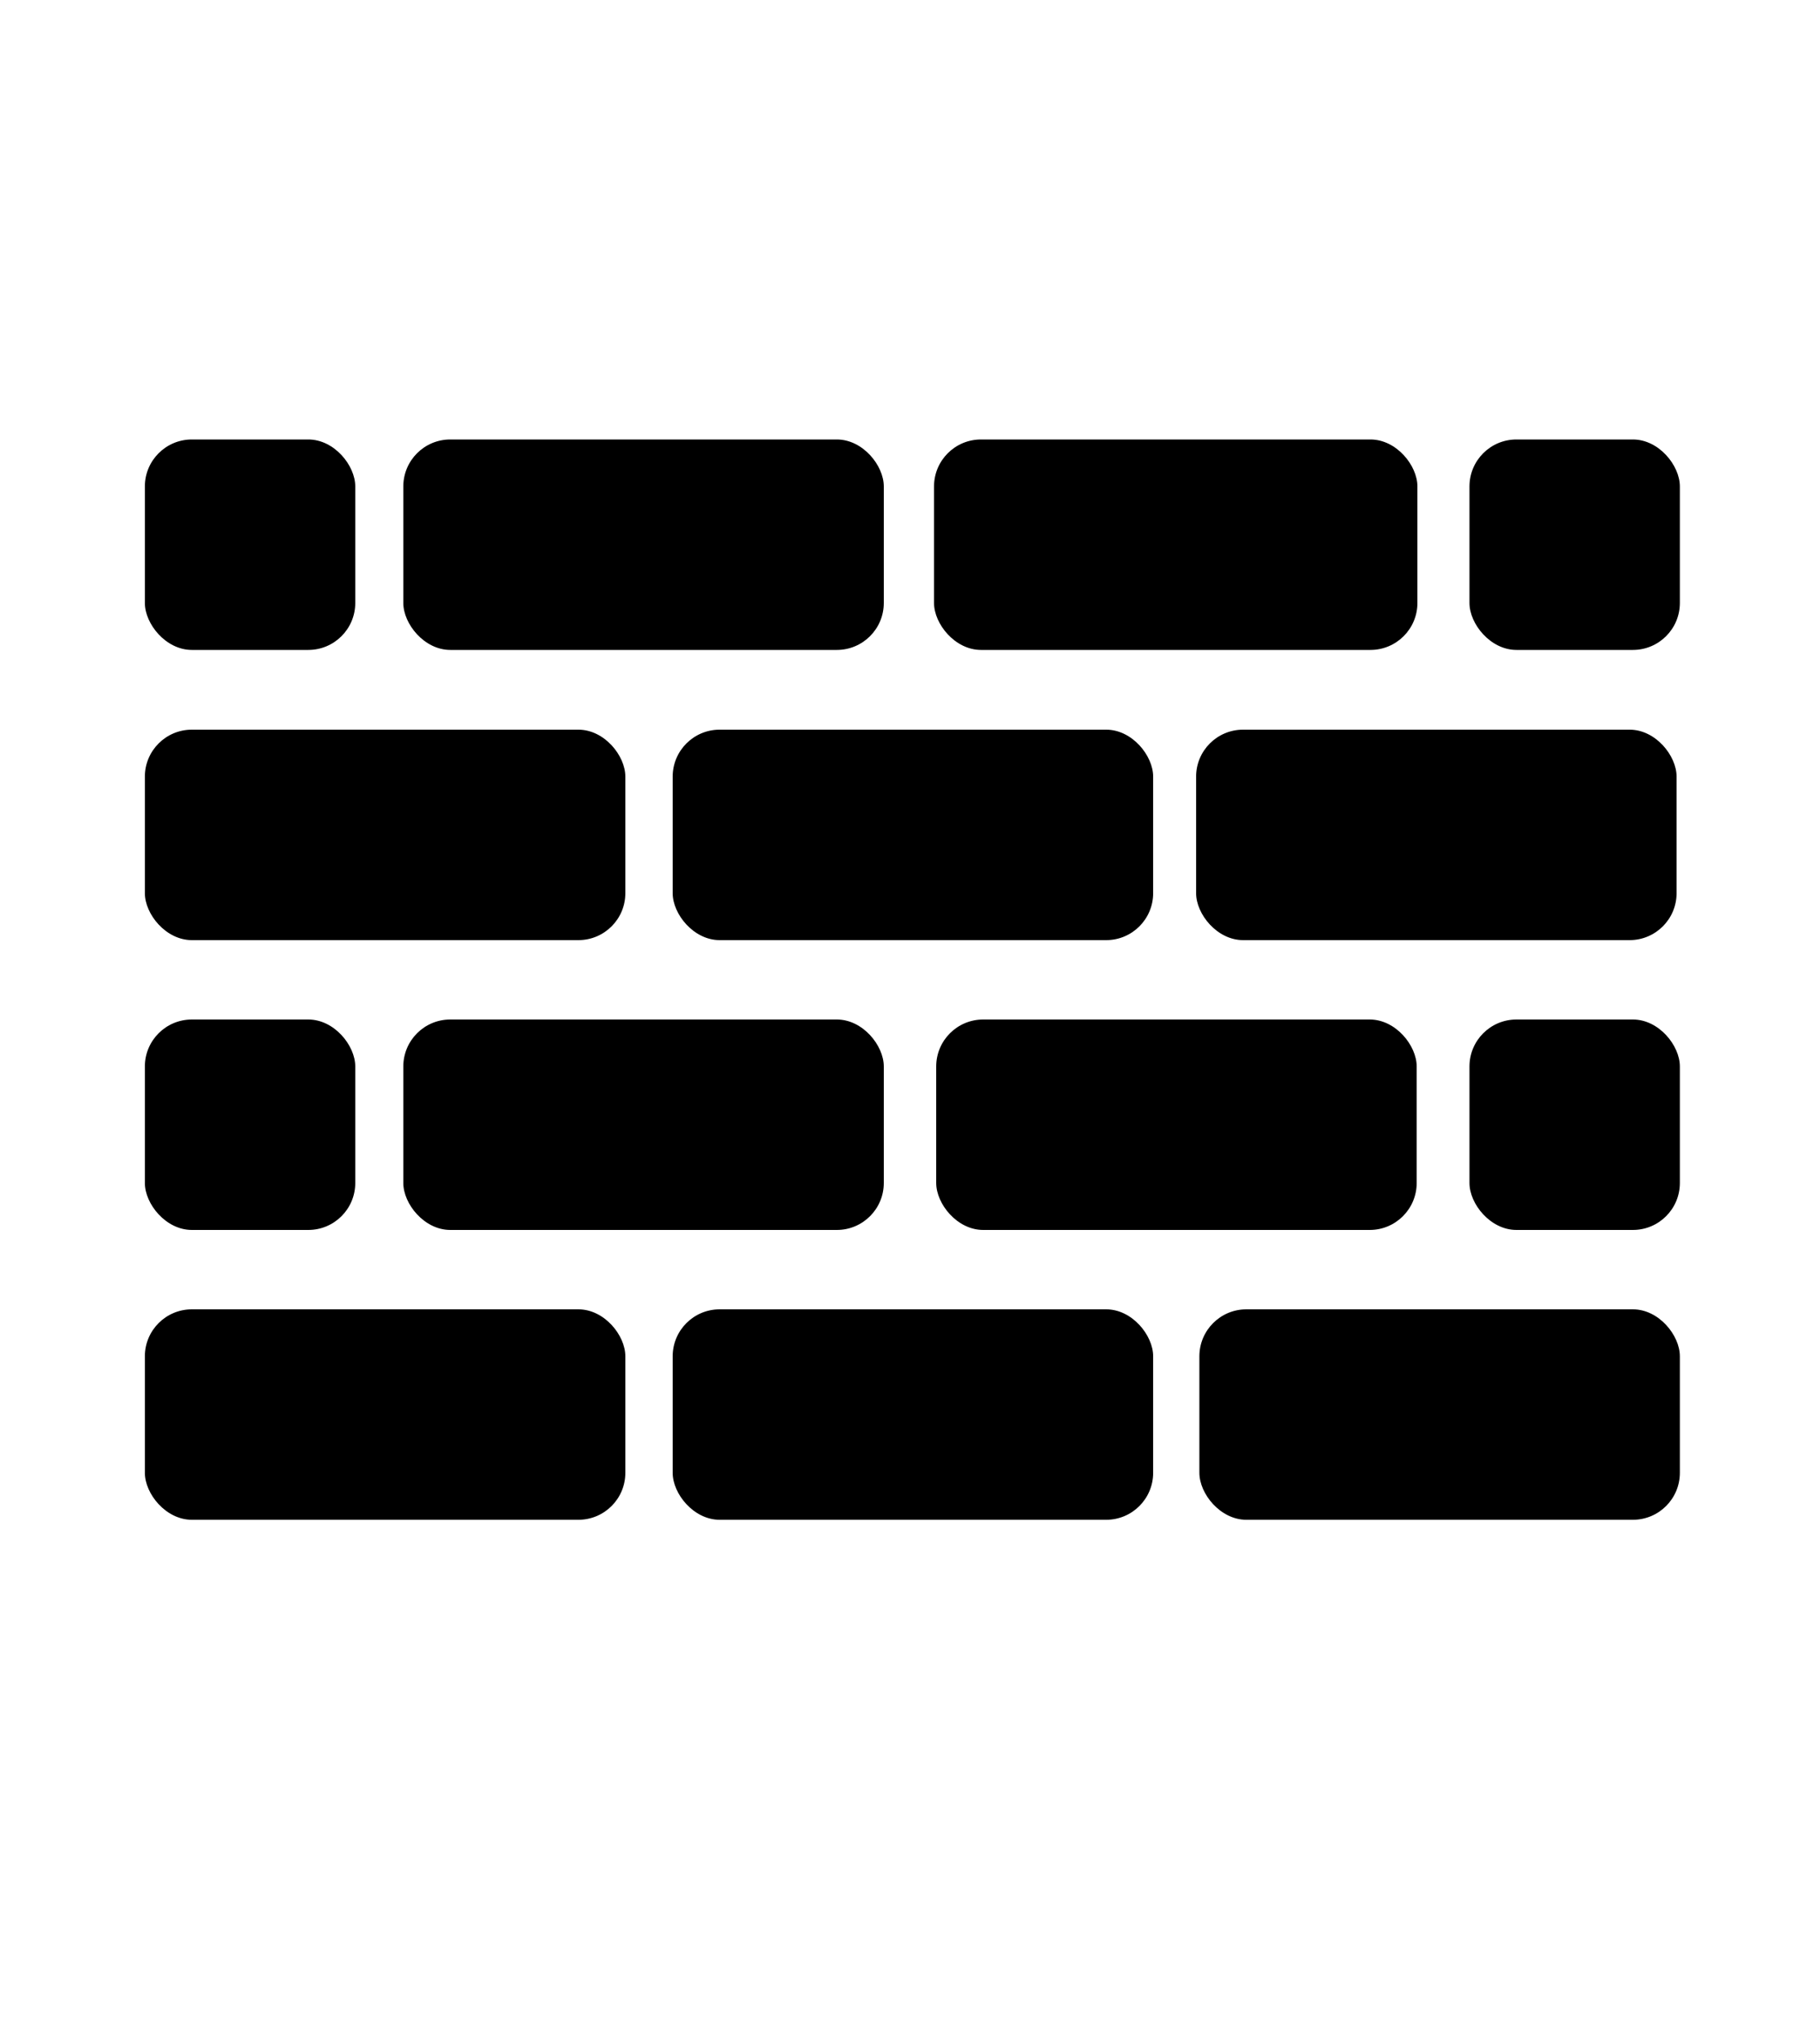
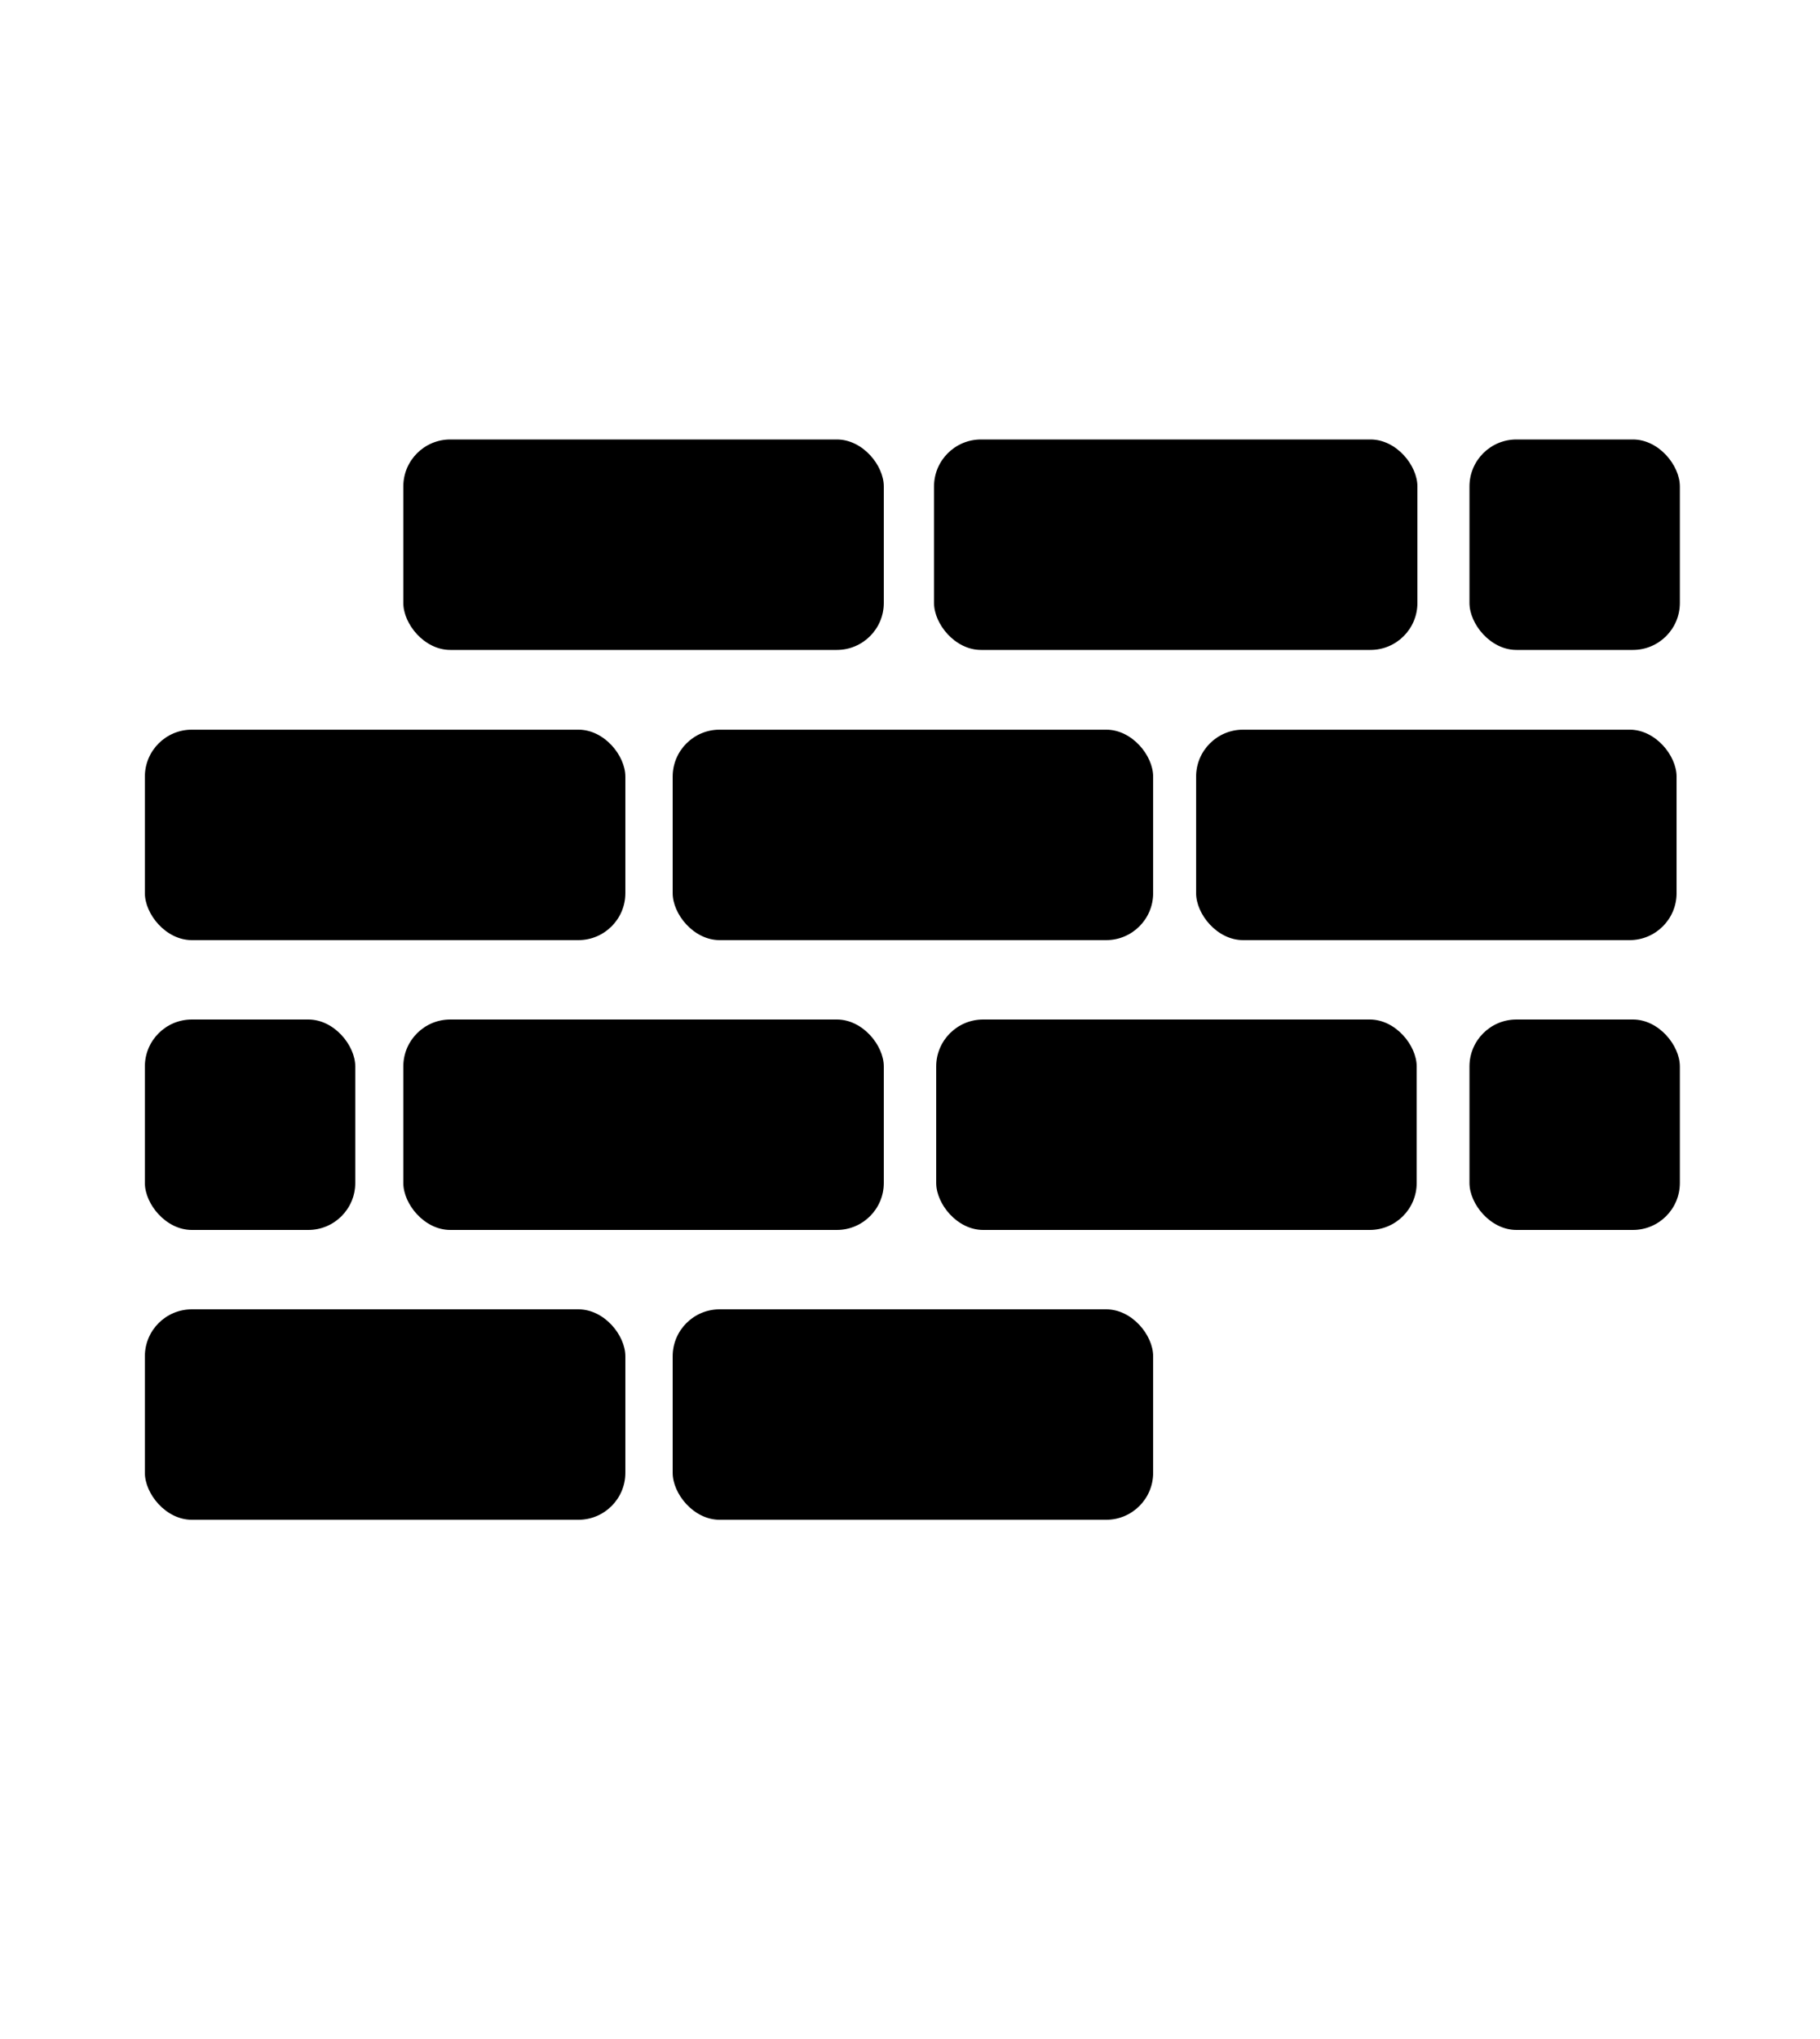
<svg xmlns="http://www.w3.org/2000/svg" id="Lag_1" version="1.1" viewBox="0 0 50 56">
-   <rect x="3.98" y="12.07" width="5.78" height="5.78" rx="1.29" ry="1.29" />
  <rect x="11.08" y="12.07" width="13.2" height="5.78" rx="1.29" ry="1.29" />
  <rect x="25.66" y="12.07" width="13.28" height="5.78" rx="1.29" ry="1.29" />
  <rect x="40.37" y="12.07" width="5.78" height="5.78" rx="1.29" ry="1.29" />
  <rect x="3.98" y="28" width="5.78" height="5.78" rx="1.29" ry="1.29" />
  <rect x="40.37" y="28" width="5.78" height="5.78" rx="1.29" ry="1.29" />
  <rect x="3.98" y="20.04" width="13.2" height="5.78" rx="1.29" ry="1.29" />
  <rect x="18.48" y="20.04" width="13.2" height="5.78" rx="1.29" ry="1.29" />
  <rect x="32.86" y="20.04" width="13.2" height="5.78" rx="1.29" ry="1.29" />
  <rect x="11.08" y="28" width="13.2" height="5.78" rx="1.29" ry="1.29" />
  <rect x="25.72" y="28" width="13.2" height="5.78" rx="1.29" ry="1.29" />
  <rect x="3.98" y="35.96" width="13.2" height="5.78" rx="1.29" ry="1.29" />
  <rect x="18.48" y="35.96" width="13.2" height="5.78" rx="1.29" ry="1.29" />
-   <rect x="32.95" y="35.96" width="13.2" height="5.78" rx="1.29" ry="1.29" />
</svg>